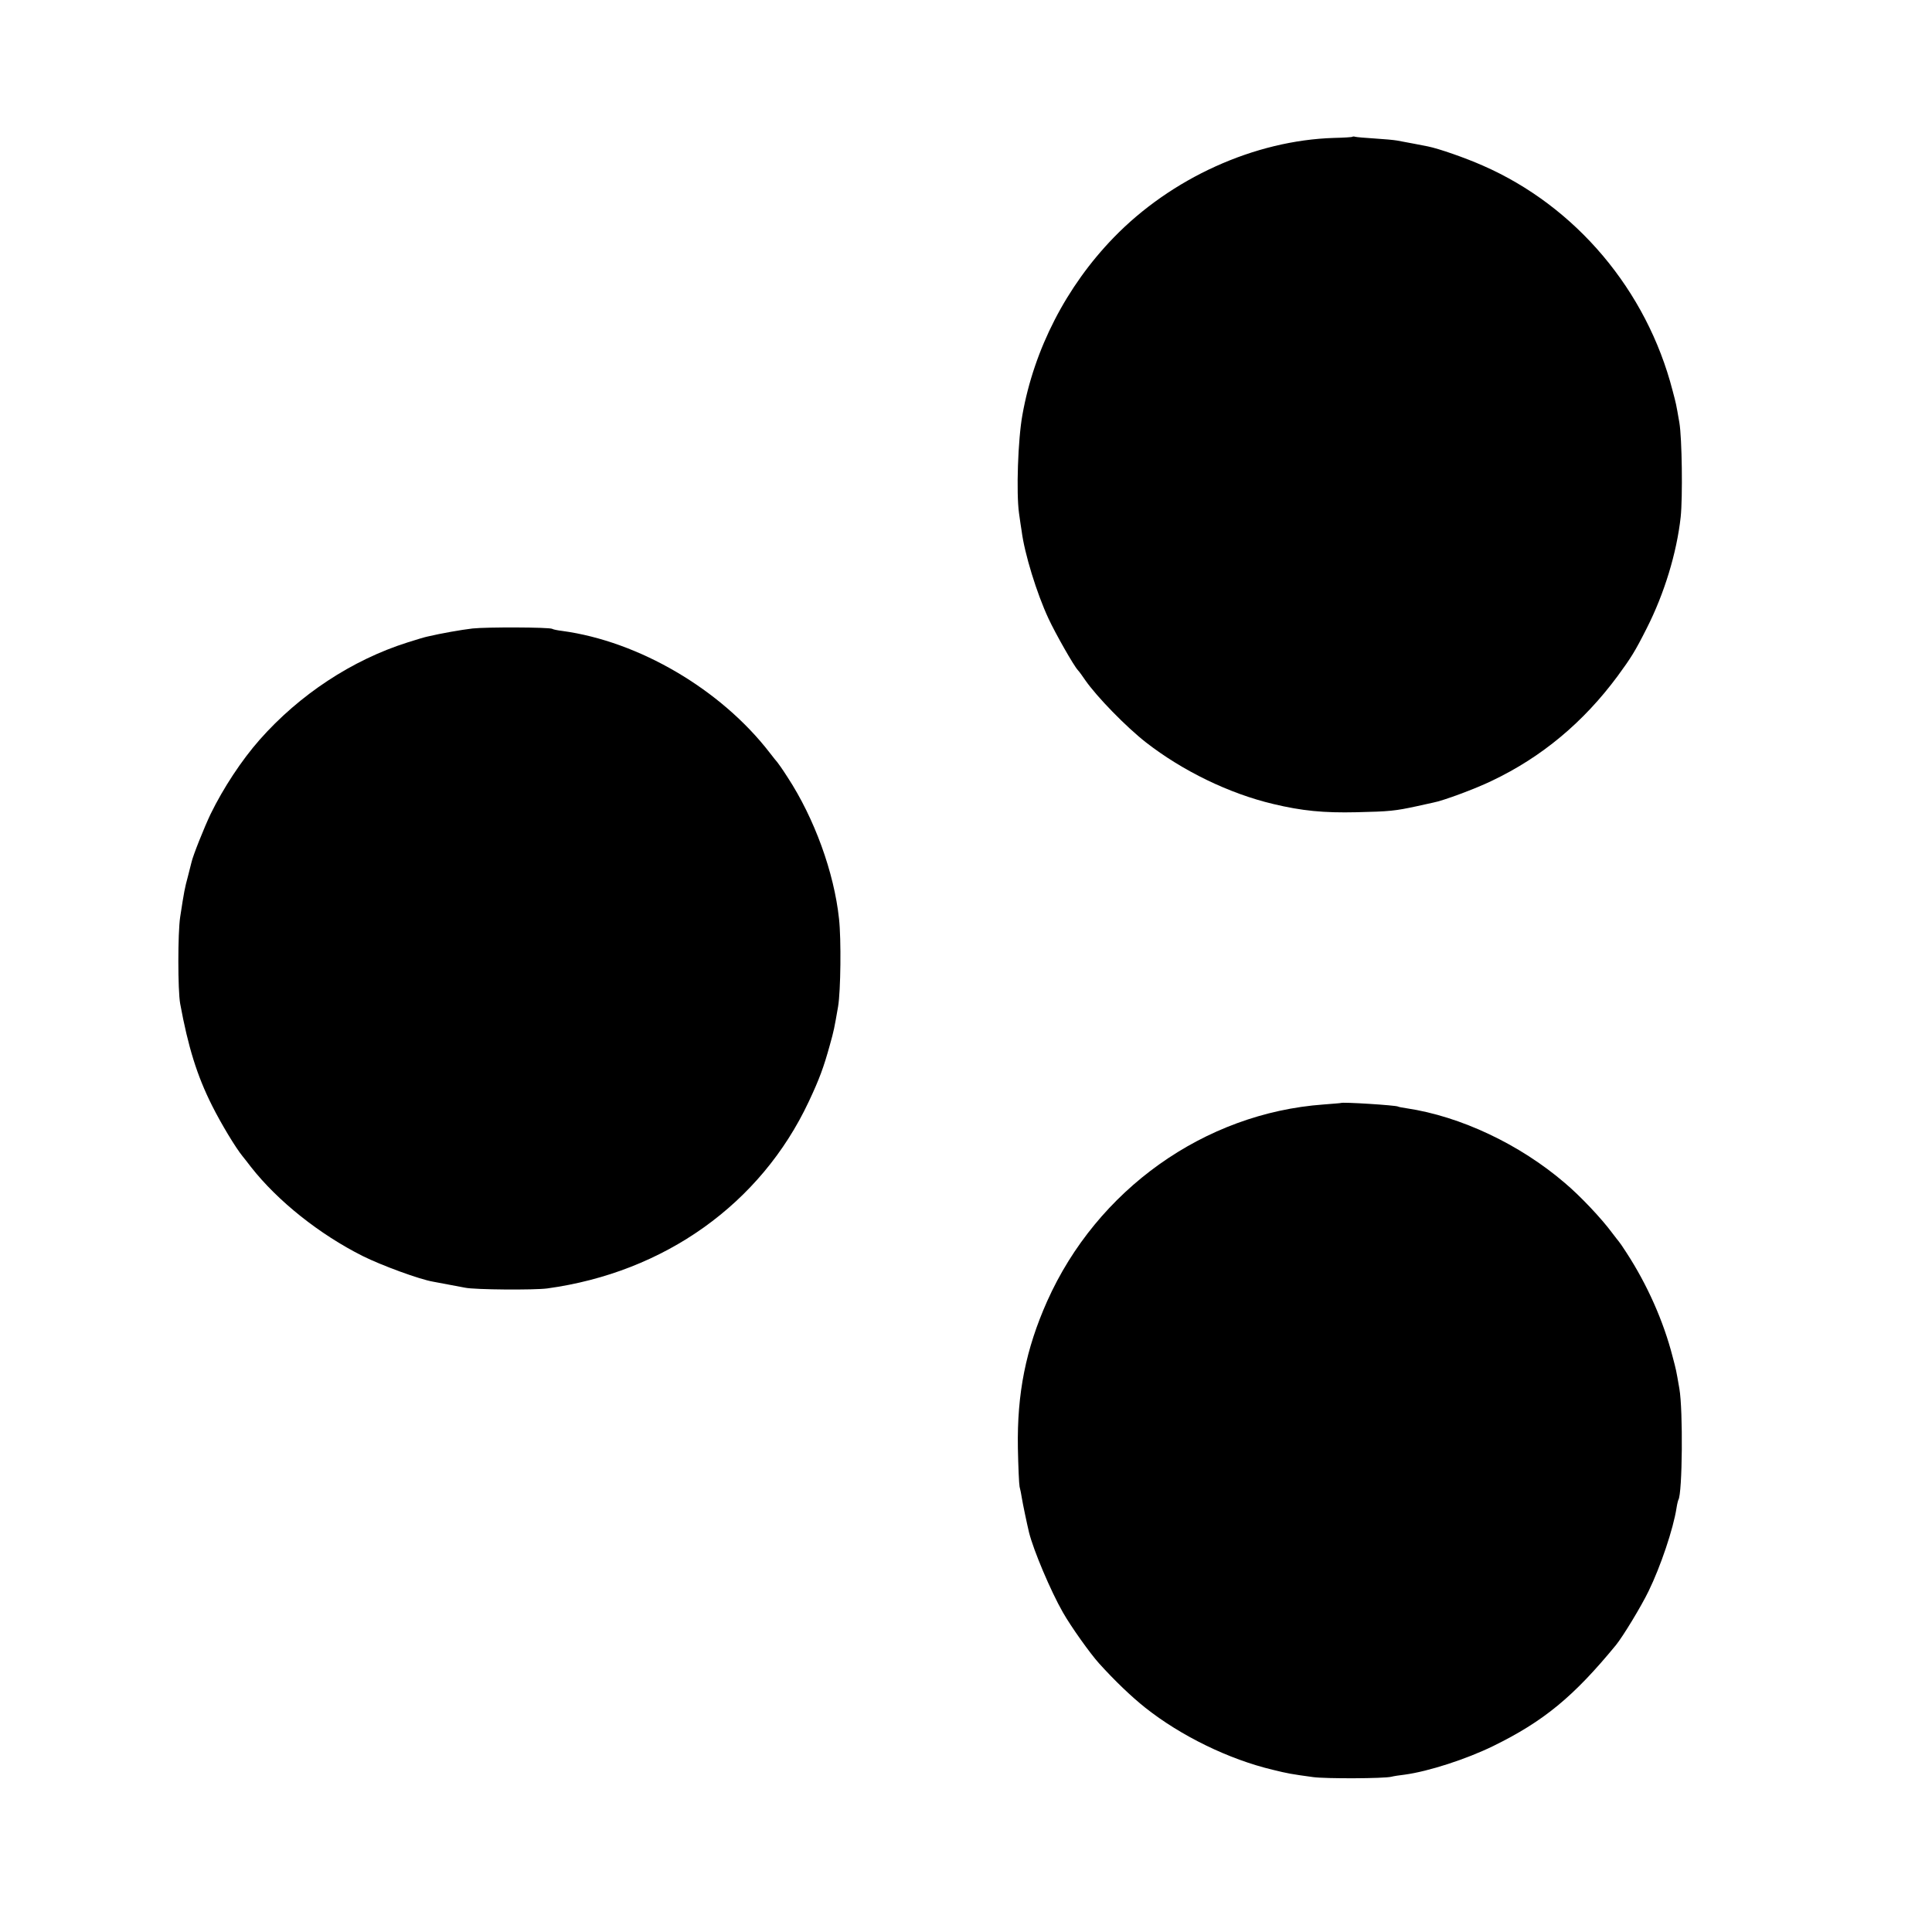
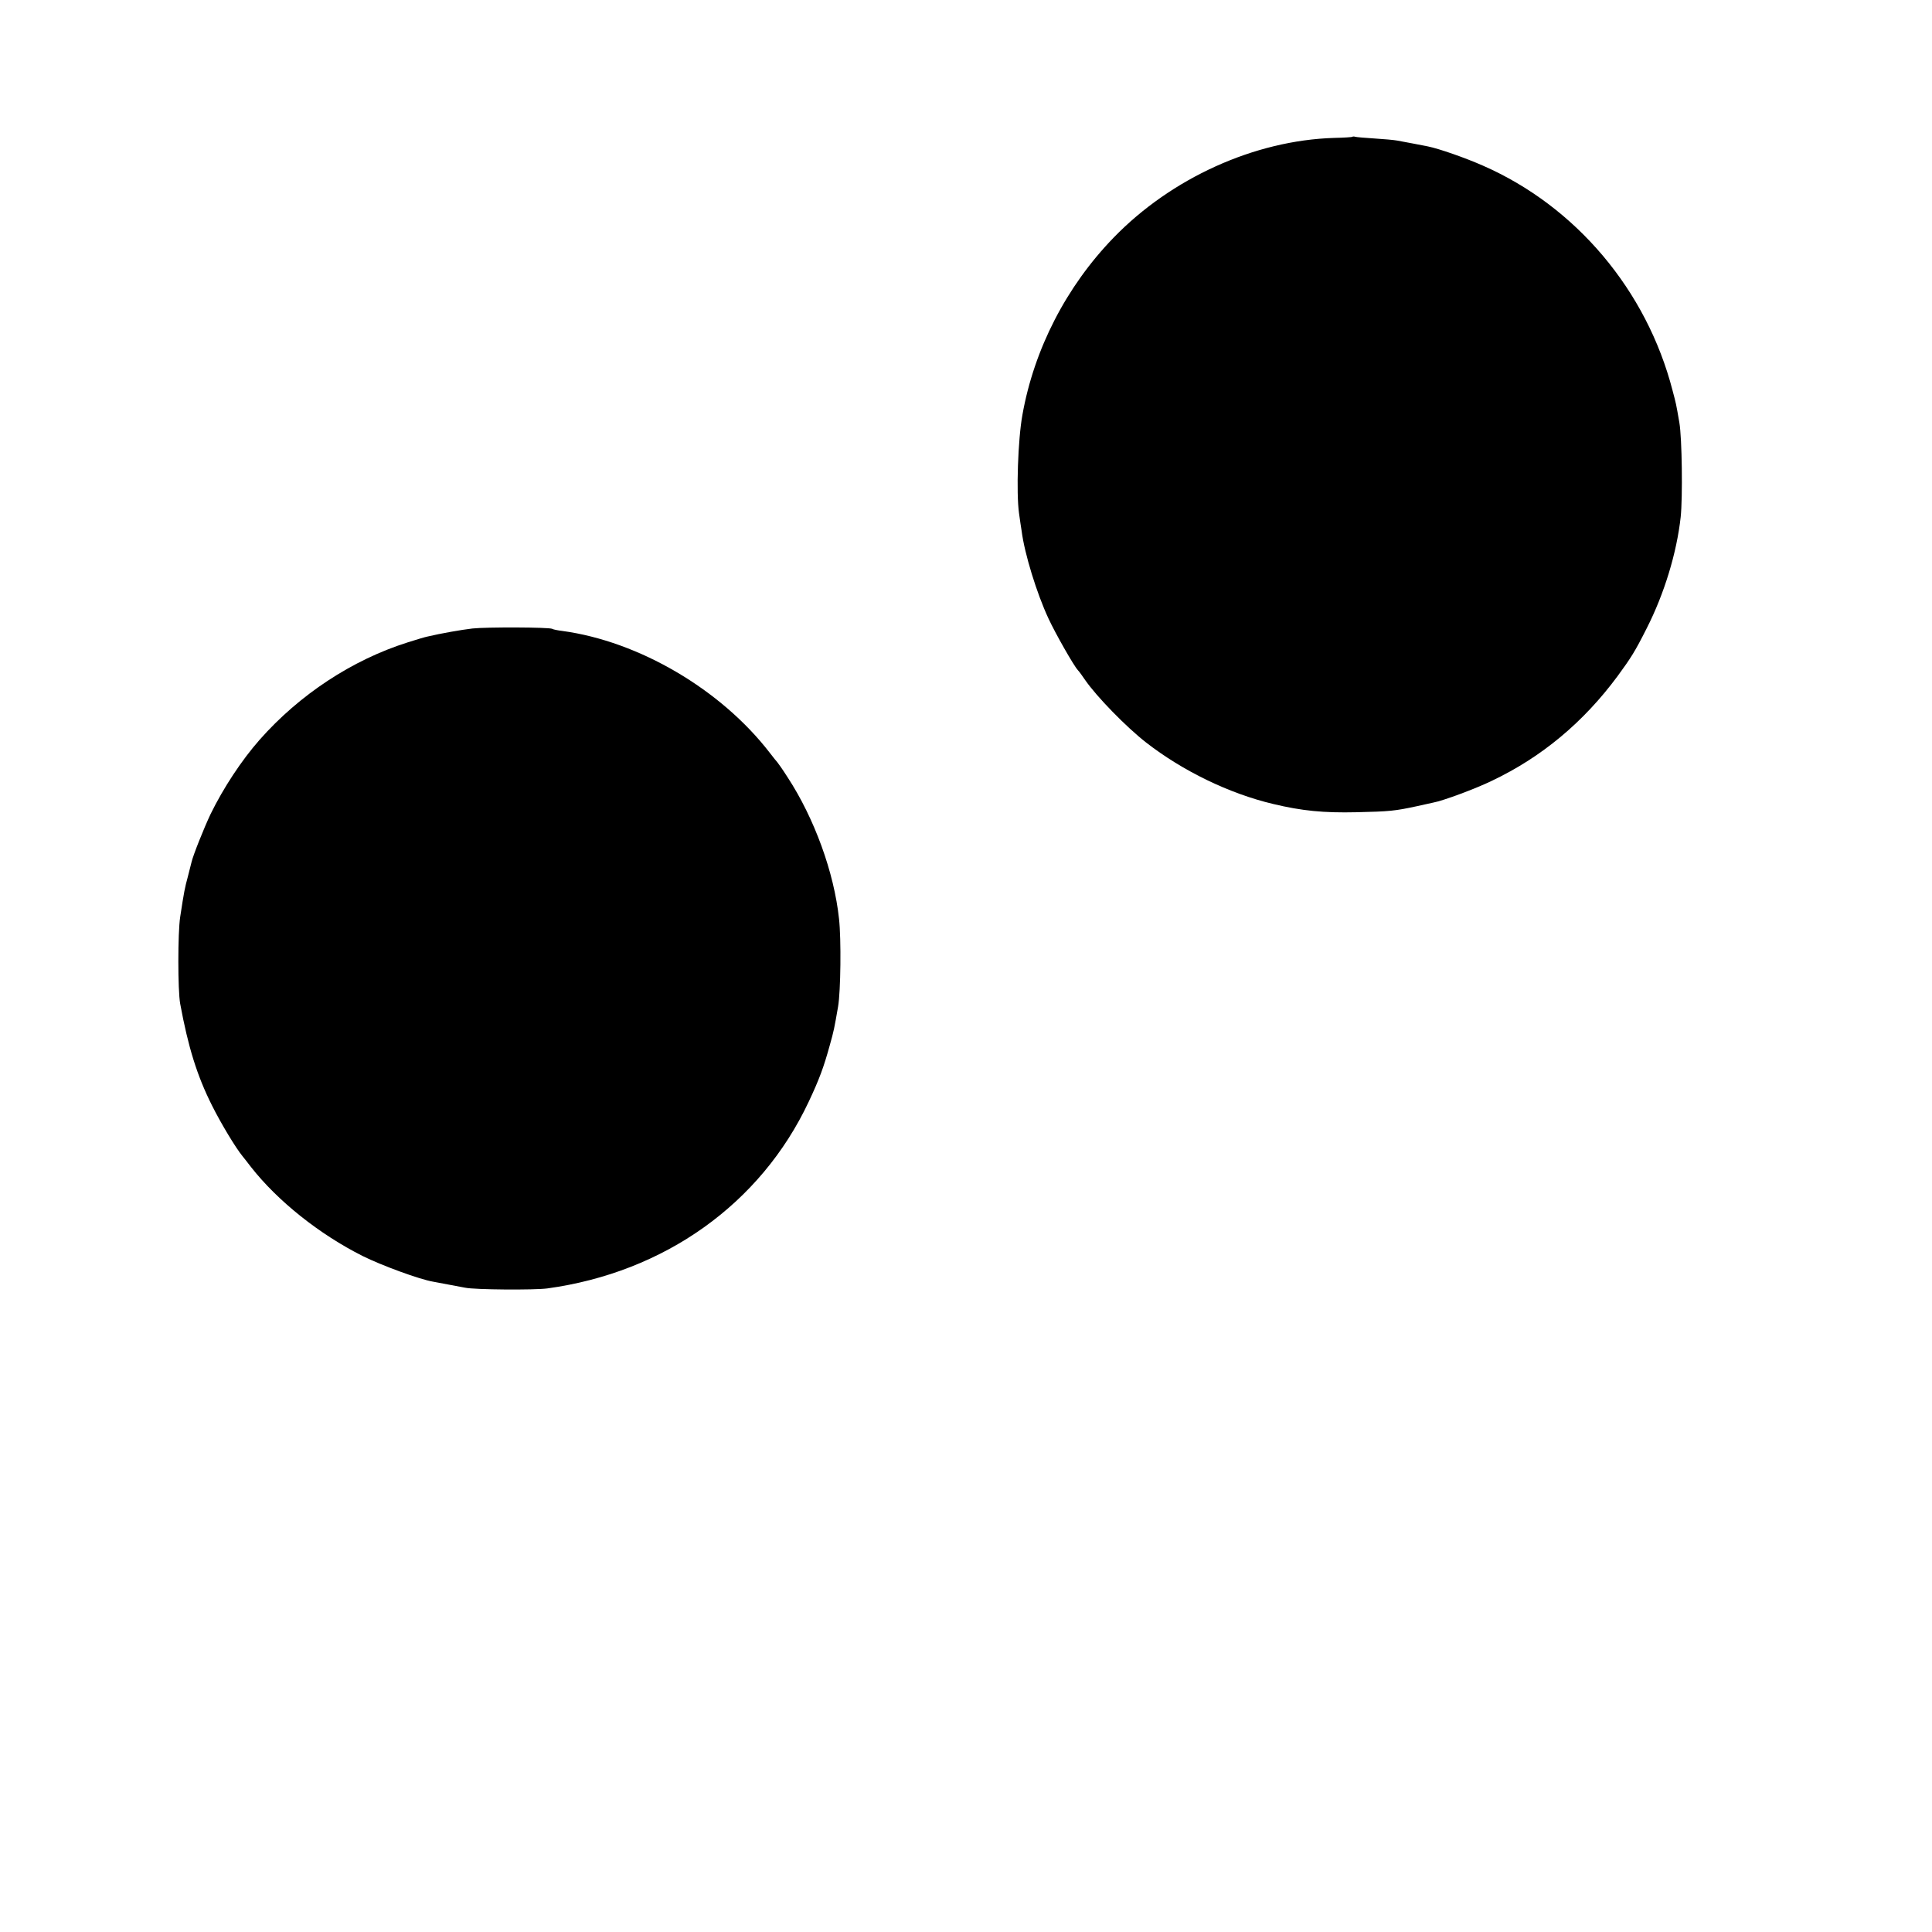
<svg xmlns="http://www.w3.org/2000/svg" version="1.0" width="1024pt" height="1024pt" viewBox="0 0 1024 1024" preserveAspectRatio="xMidYMid meet">
  <g transform="translate(0,1024) scale(0.1,-0.1)" fill="#000000" stroke="none">
    <path d="M7168 9515 c-1 -2 -46 -5 -98 -6 -421 -13 -862 -213 -1168 -529 -250 -258 -421 -590 -483 -939 -24 -132 -33 -414 -18 -521 5 -36 11 -78 14 -95 15 -119 80 -330 142 -463 37 -80 135 -252 156 -274 7 -7 24 -31 39 -53 61 -88 217 -248 322 -330 194 -151 441 -271 673 -326 154 -37 269 -48 443 -44 177 4 204 7 320 32 41 9 80 18 86 19 51 9 226 74 312 116 263 125 485 310 666 555 71 97 92 130 154 253 93 183 159 399 180 590 11 105 7 418 -7 500 -18 104 -17 98 -36 170 -137 531 -512 976 -1005 1192 -95 42 -233 90 -292 102 -26 5 -117 23 -163 31 -16 3 -70 8 -120 11 -49 3 -95 7 -102 9 -6 2 -13 2 -15 0z" />
    <path d="M2505 6909 c-60 -7 -168 -26 -240 -43 -11 -2 -58 -16 -105 -31 -294 -93 -573 -277 -784 -516 -96 -109 -192 -255 -260 -394 -35 -74 -93 -219 -101 -255 -2 -8 -11 -42 -19 -75 -17 -63 -20 -78 -41 -215 -13 -85 -13 -388 0 -460 42 -228 89 -381 169 -540 47 -94 125 -224 163 -270 7 -8 26 -33 43 -55 142 -181 363 -357 592 -472 100 -50 302 -124 373 -136 36 -7 128 -24 170 -32 52 -11 367 -13 435 -4 622 85 1132 449 1386 989 57 121 80 184 112 300 22 78 24 90 44 205 14 82 17 357 5 465 -26 246 -131 534 -273 751 -26 41 -51 76 -54 79 -3 3 -21 25 -40 50 -259 336 -694 591 -1100 646 -25 3 -49 8 -53 11 -15 9 -349 10 -422 2z" />
-     <path d="M7107 4394 c-1 -1 -42 -4 -92 -8 -632 -46 -1201 -452 -1465 -1043 -113 -254 -160 -488 -155 -778 2 -99 6 -191 9 -205 4 -14 9 -41 12 -60 5 -31 27 -136 38 -182 24 -96 115 -311 179 -423 43 -76 145 -219 192 -271 83 -92 172 -177 245 -235 189 -150 444 -274 675 -329 81 -20 98 -23 215 -39 64 -9 376 -8 415 2 11 3 43 8 70 11 126 17 327 82 470 152 267 131 426 262 650 535 36 44 134 205 173 286 63 129 131 330 148 441 3 20 8 40 10 43 21 35 25 474 5 589 -18 104 -17 98 -36 170 -48 187 -134 381 -244 550 -19 30 -38 57 -41 60 -3 3 -18 23 -35 45 -56 76 -169 196 -251 265 -239 205 -552 353 -839 396 -22 3 -42 7 -45 9 -11 7 -296 25 -303 19z" />
  </g>
</svg>